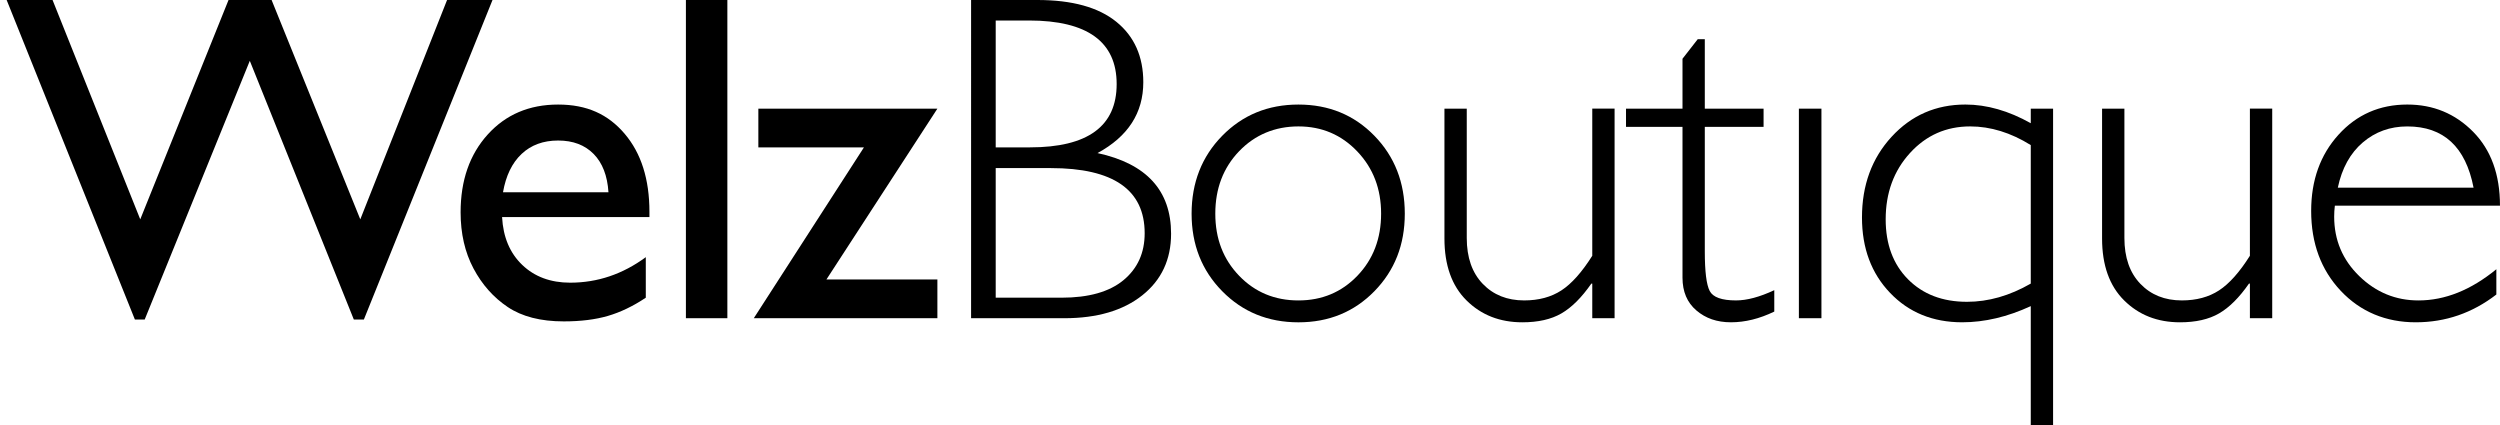
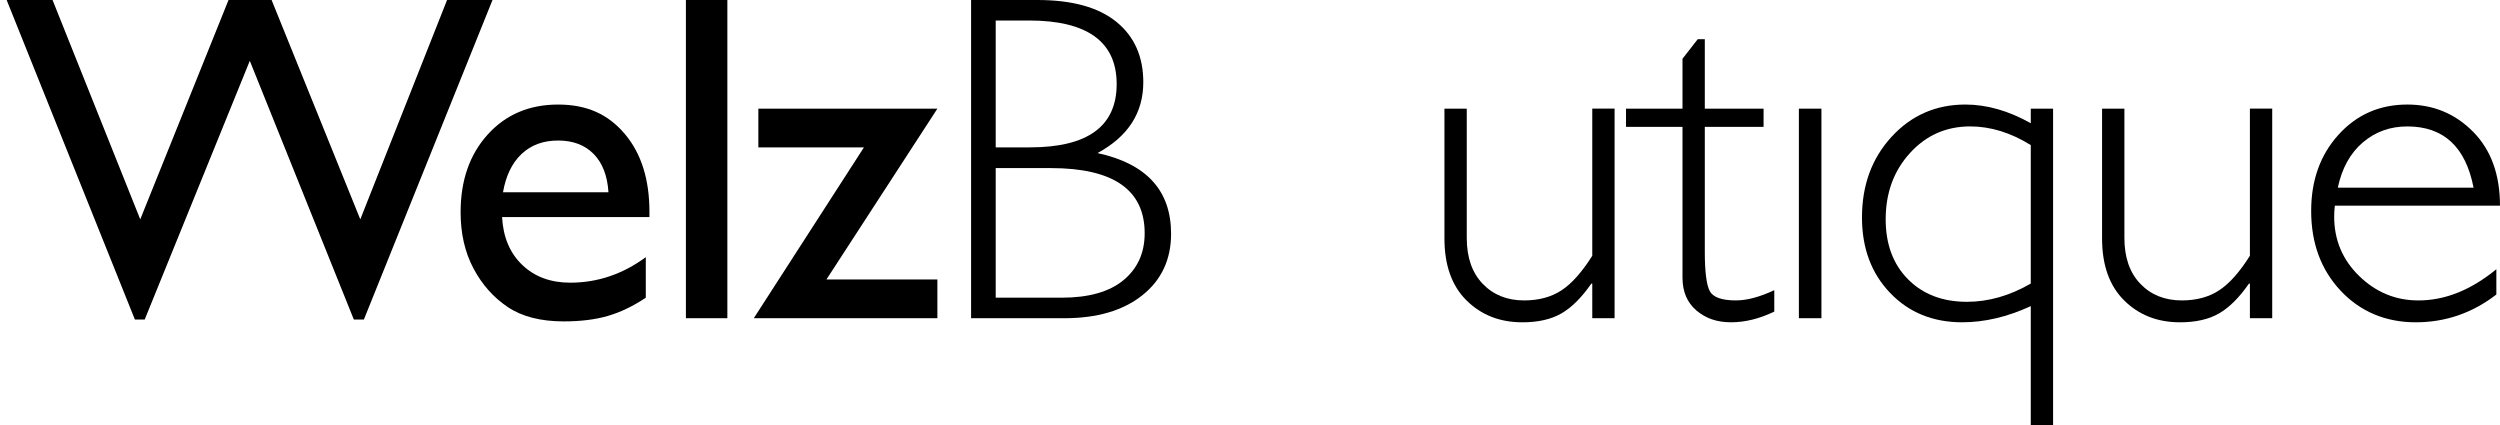
<svg xmlns="http://www.w3.org/2000/svg" viewBox="0 0 1804.8 307.17" id="a">
  <path d="M322.75,0h32.8l-92.87,230.7h-7.23L180.34,43.9l-75.89,186.8h-7.06L4.8,0h33.14l63.31,158.35L164.98,0h31.09l64.03,158.35L322.75,0Z" />
  <path d="M468.85,156.71h-106.39c.77,14.47,5.62,25.98,14.55,34.53,8.93,8.55,20.47,12.83,34.61,12.83,19.73,0,37.93-6.14,54.59-18.42v29.27c-9.21,6.14-18.34,10.52-27.38,13.15-9.04,2.63-19.65,3.95-31.82,3.95-16.67,0-30.15-3.45-40.45-10.36-10.31-6.91-18.56-16.2-24.75-27.87-6.19-11.67-9.29-25.18-9.29-40.53,0-23.02,6.52-41.74,19.57-56.16,13.04-14.41,29.98-21.62,50.81-21.62s36.07,7.02,48.02,21.05c11.95,14.03,17.92,32.83,17.92,56.4v3.78ZM363.12,138.78h76.14c-.77-11.95-4.33-21.16-10.69-27.63-6.36-6.47-14.91-9.7-25.65-9.7s-19.54,3.24-26.39,9.7c-6.85,6.47-11.32,15.68-13.4,27.63Z" />
  <path d="M495.17,0h29.93v229.72h-29.93V0Z" />
  <path d="M547.47,78.44h129.25l-80.11,123.33h80.11v27.95h-132.54l79.52-123.33h-76.23v-27.95Z" />
  <path d="M701.06,0h47.85c25.1,0,44.12,5.26,57.06,15.79,12.94,10.52,19.4,25.05,19.4,43.58,0,22.15-11.02,39.19-33.05,51.14,35.41,7.67,53.11,27.08,53.11,58.21,0,18.64-6.93,33.46-20.8,44.48-13.87,11.02-32.64,16.53-56.32,16.53h-67.26V0ZM718.82,14.8v91.59h24.67c41.77,0,62.65-15.24,62.65-45.71s-21.1-45.88-63.31-45.88h-24.01ZM718.82,121.35v93.56h47.52c19.62,0,34.53-4.22,44.73-12.66,10.2-8.44,15.29-19.73,15.29-33.87,0-31.35-22.58-47.03-67.75-47.03h-39.79Z" />
-   <path d="M937.36,75.48c21.92,0,40.21,7.51,54.84,22.53,14.63,15.02,21.95,33.77,21.95,56.24s-7.32,41.03-21.95,55.99c-14.64,14.96-32.92,22.45-54.84,22.45s-40.26-7.48-55-22.45c-14.75-14.96-22.12-33.63-22.12-55.99s7.37-41.22,22.12-56.24c14.74-15.02,33.08-22.53,55-22.53ZM937.36,216.89c16.99,0,31.19-5.94,42.59-17.84,11.4-11.89,17.1-26.83,17.1-44.81s-5.73-32.83-17.18-44.89c-11.46-12.06-25.63-18.09-42.51-18.09s-31.38,5.98-42.83,17.92c-11.46,11.95-17.18,26.97-17.18,45.06s5.73,32.92,17.18,44.81c11.45,11.9,25.73,17.84,42.83,17.84Z" />
  <path d="M1149.49,229.72v-24.99h-.66c-7.02,10.09-14.22,17.27-21.62,21.54-7.4,4.28-16.8,6.41-28.2,6.41-16.23,0-29.66-5.26-40.29-15.79-10.63-10.52-15.95-25.43-15.95-44.73v-93.73h16.11v93.4c0,14.03,3.84,25.05,11.51,33.05,7.67,8,17.65,12,29.93,12,10.52,0,19.49-2.41,26.89-7.24,7.4-4.82,14.82-13.15,22.28-24.99v-106.23h16.11v151.28h-16.11Z" />
  <path d="M1230.73,28.28v50.15h42.43v13.15h-42.43v89.95c0,14.47,1.18,23.98,3.54,28.53,2.36,4.55,8.69,6.82,18.99,6.82,7.89,0,17.1-2.47,27.63-7.4v15.46c-10.63,5.15-21.05,7.73-31.24,7.73s-18.31-2.85-24.99-8.55c-6.69-5.7-10.03-13.59-10.03-23.68v-108.86h-40.78v-13.15h40.78v-36.01l11.02-14.14h5.1Z" />
  <path d="M1314.93,78.44v151.28h-16.28V78.44h16.28Z" />
  <path d="M1482.16,78.44v228.73h-16.11v-86.17c-16.88,7.78-33.38,11.67-49.5,11.67-21.16,0-38.51-7.07-52.04-21.21-13.54-14.14-20.31-32.28-20.31-54.43,0-23.35,7.12-42.78,21.38-58.29,14.25-15.51,32.01-23.27,53.28-23.27,15.46,0,31.19,4.5,47.19,13.48v-10.52h16.11ZM1466.05,204.72v-99.98c-14.47-8.99-29.05-13.48-43.74-13.48-17.32,0-31.82,6.41-43.49,19.24-11.68,12.83-17.51,28.78-17.51,47.85,0,17.98,5.37,32.4,16.11,43.25,10.74,10.85,24.94,16.28,42.59,16.28,15.46,0,30.8-4.38,46.04-13.15Z" />
  <path d="M1624.25,229.72v-24.99h-.66c-7.02,10.09-14.22,17.27-21.62,21.54-7.4,4.28-16.8,6.41-28.2,6.41-16.23,0-29.66-5.26-40.29-15.79-10.63-10.52-15.95-25.43-15.95-44.73v-93.73h16.12v93.4c0,14.03,3.84,25.05,11.51,33.05,7.67,8,17.65,12,29.93,12,10.52,0,19.48-2.41,26.88-7.24,7.4-4.82,14.82-13.15,22.28-24.99v-106.23h16.11v151.28h-16.11Z" />
  <path d="M1804.8,148.49h-119.22c-.33,2.63-.49,5.26-.49,7.89,0,16.88,6.03,31.19,18.09,42.92,12.06,11.73,26.31,17.59,42.75,17.59,19.18,0,37.93-7.51,56.24-22.53v18.25c-17.32,13.38-36.72,20.06-58.21,20.06s-39.85-7.56-54.1-22.69c-14.25-15.13-21.38-34.37-21.38-57.72,0-22.14,6.58-40.48,19.73-55,13.15-14.52,29.71-21.79,49.66-21.79,18.75,0,34.59,6.55,47.52,19.65,12.93,13.1,19.4,30.89,19.4,53.36ZM1687.72,135.5h98c-5.7-29.49-21.65-44.23-47.85-44.23-12.39,0-23.1,3.86-32.15,11.59-9.04,7.73-15.05,18.61-18.01,32.64Z" />
</svg>